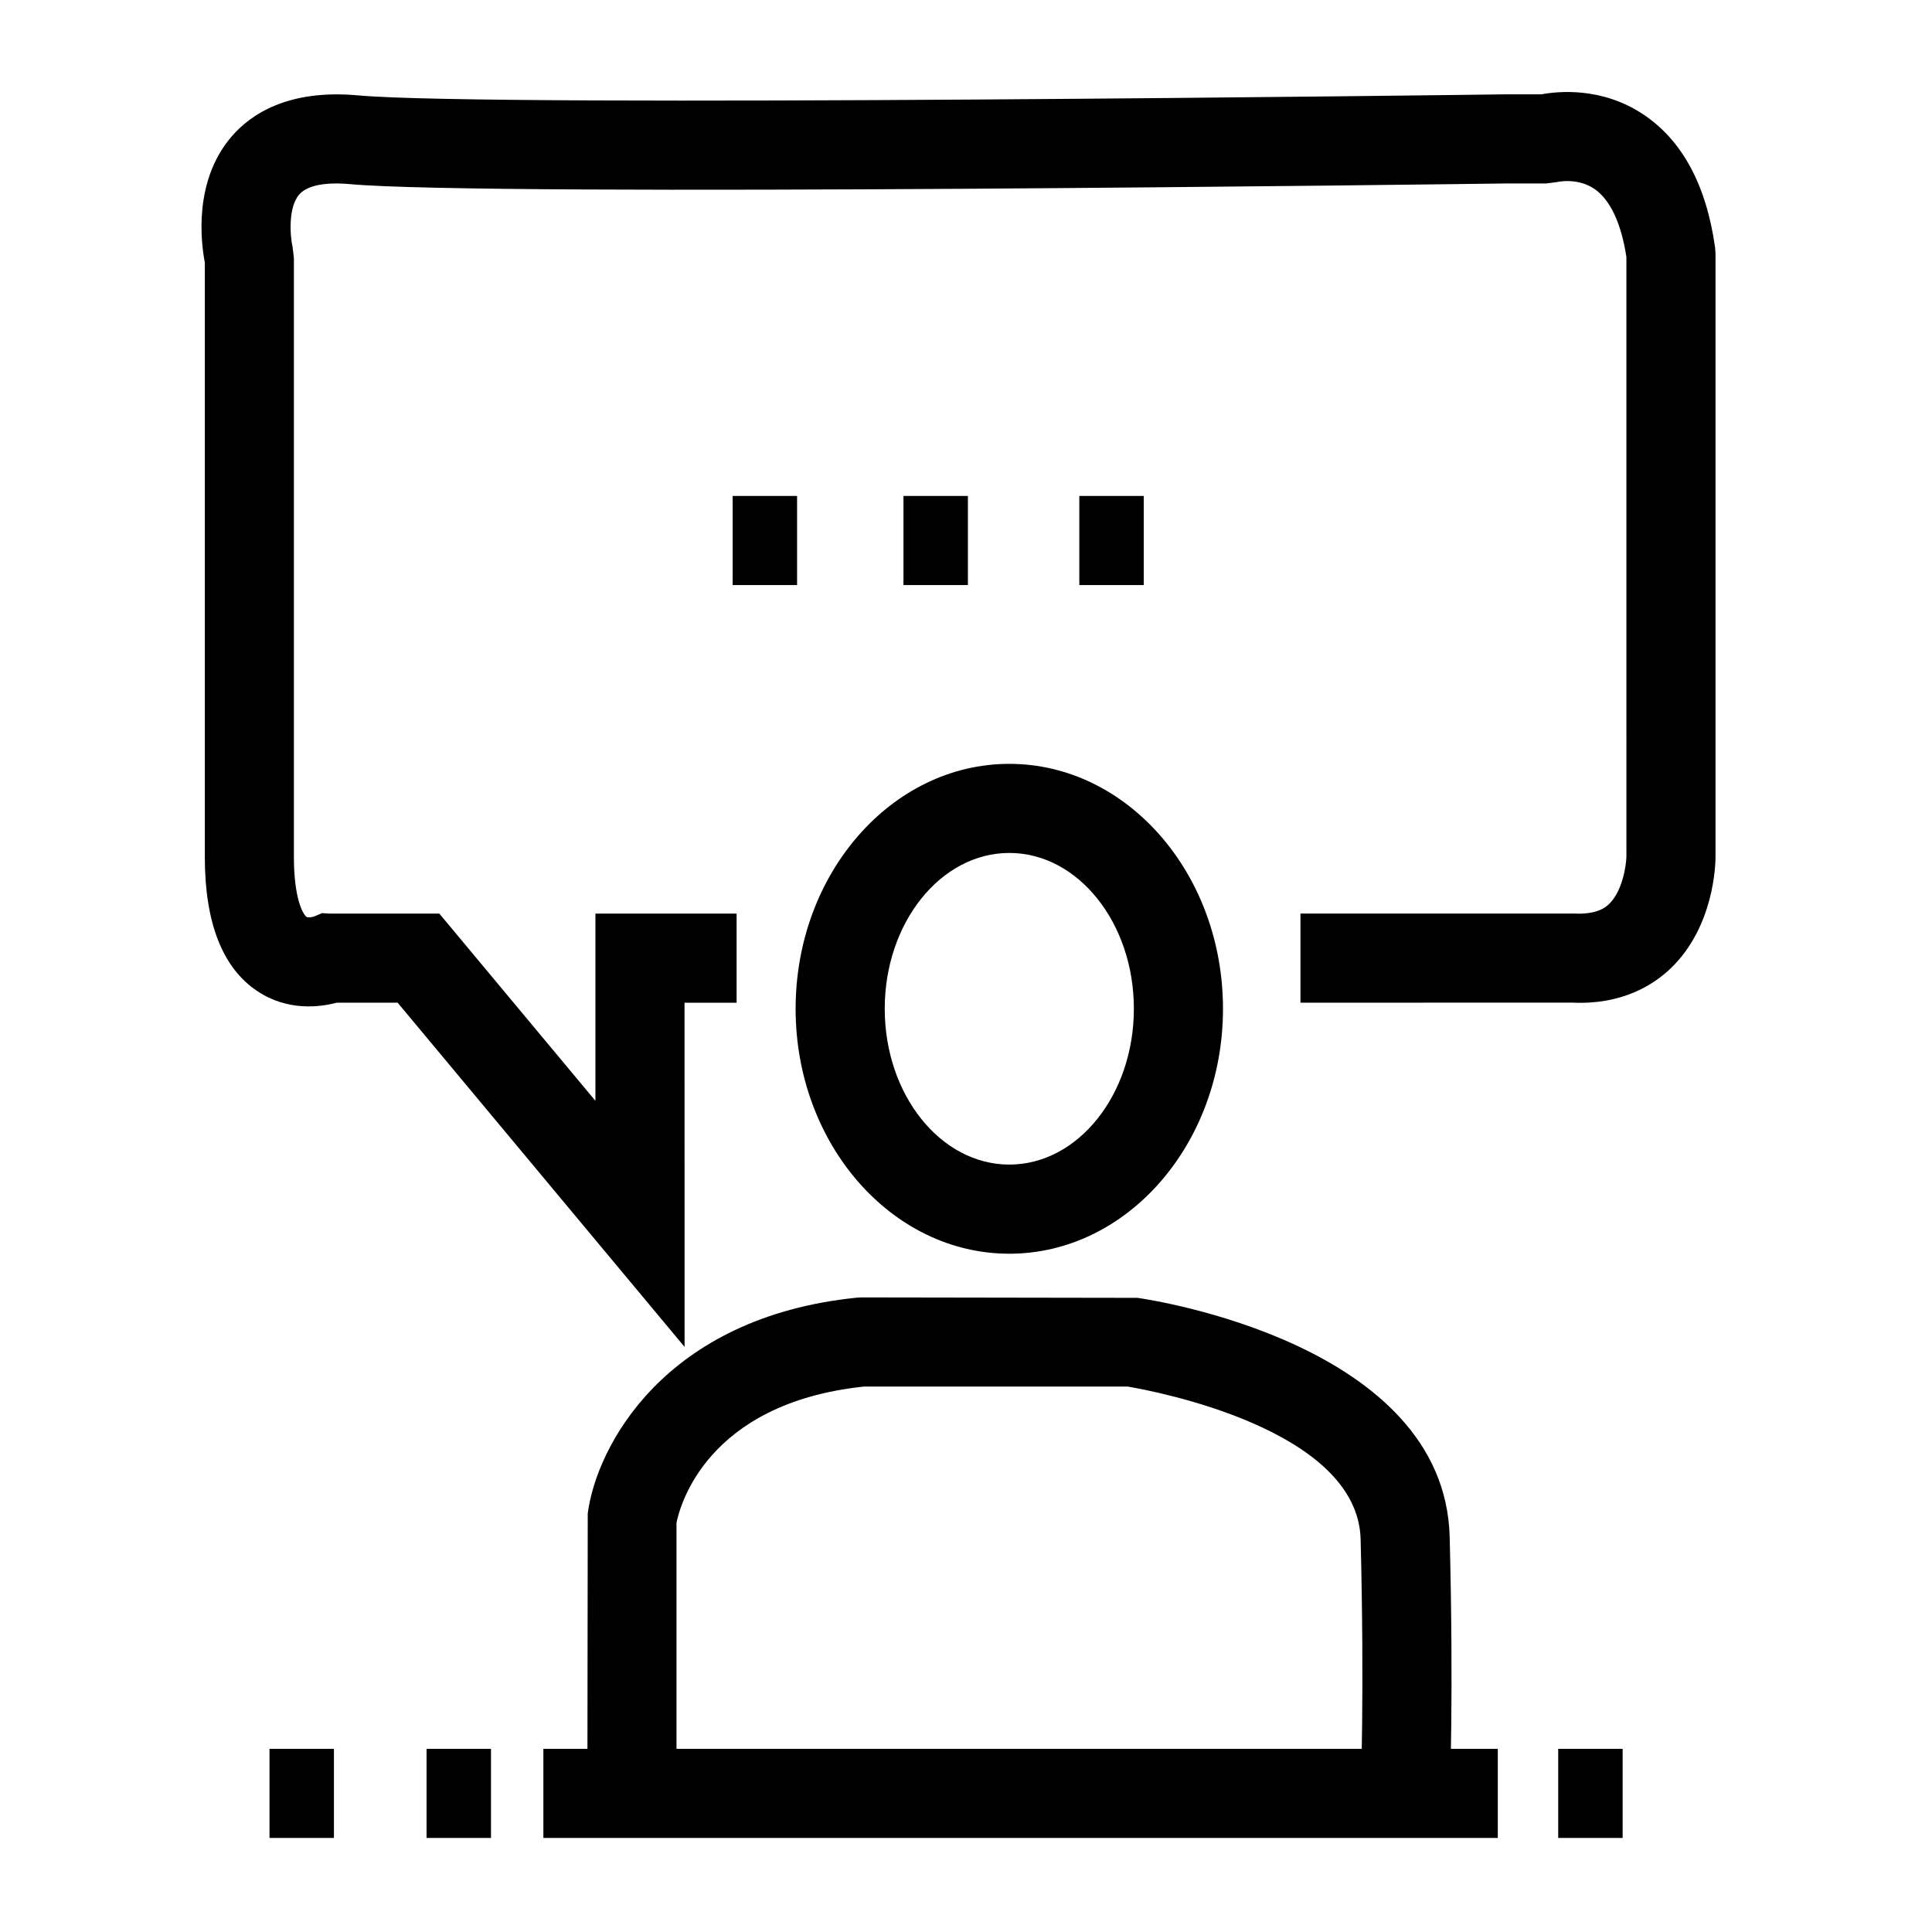
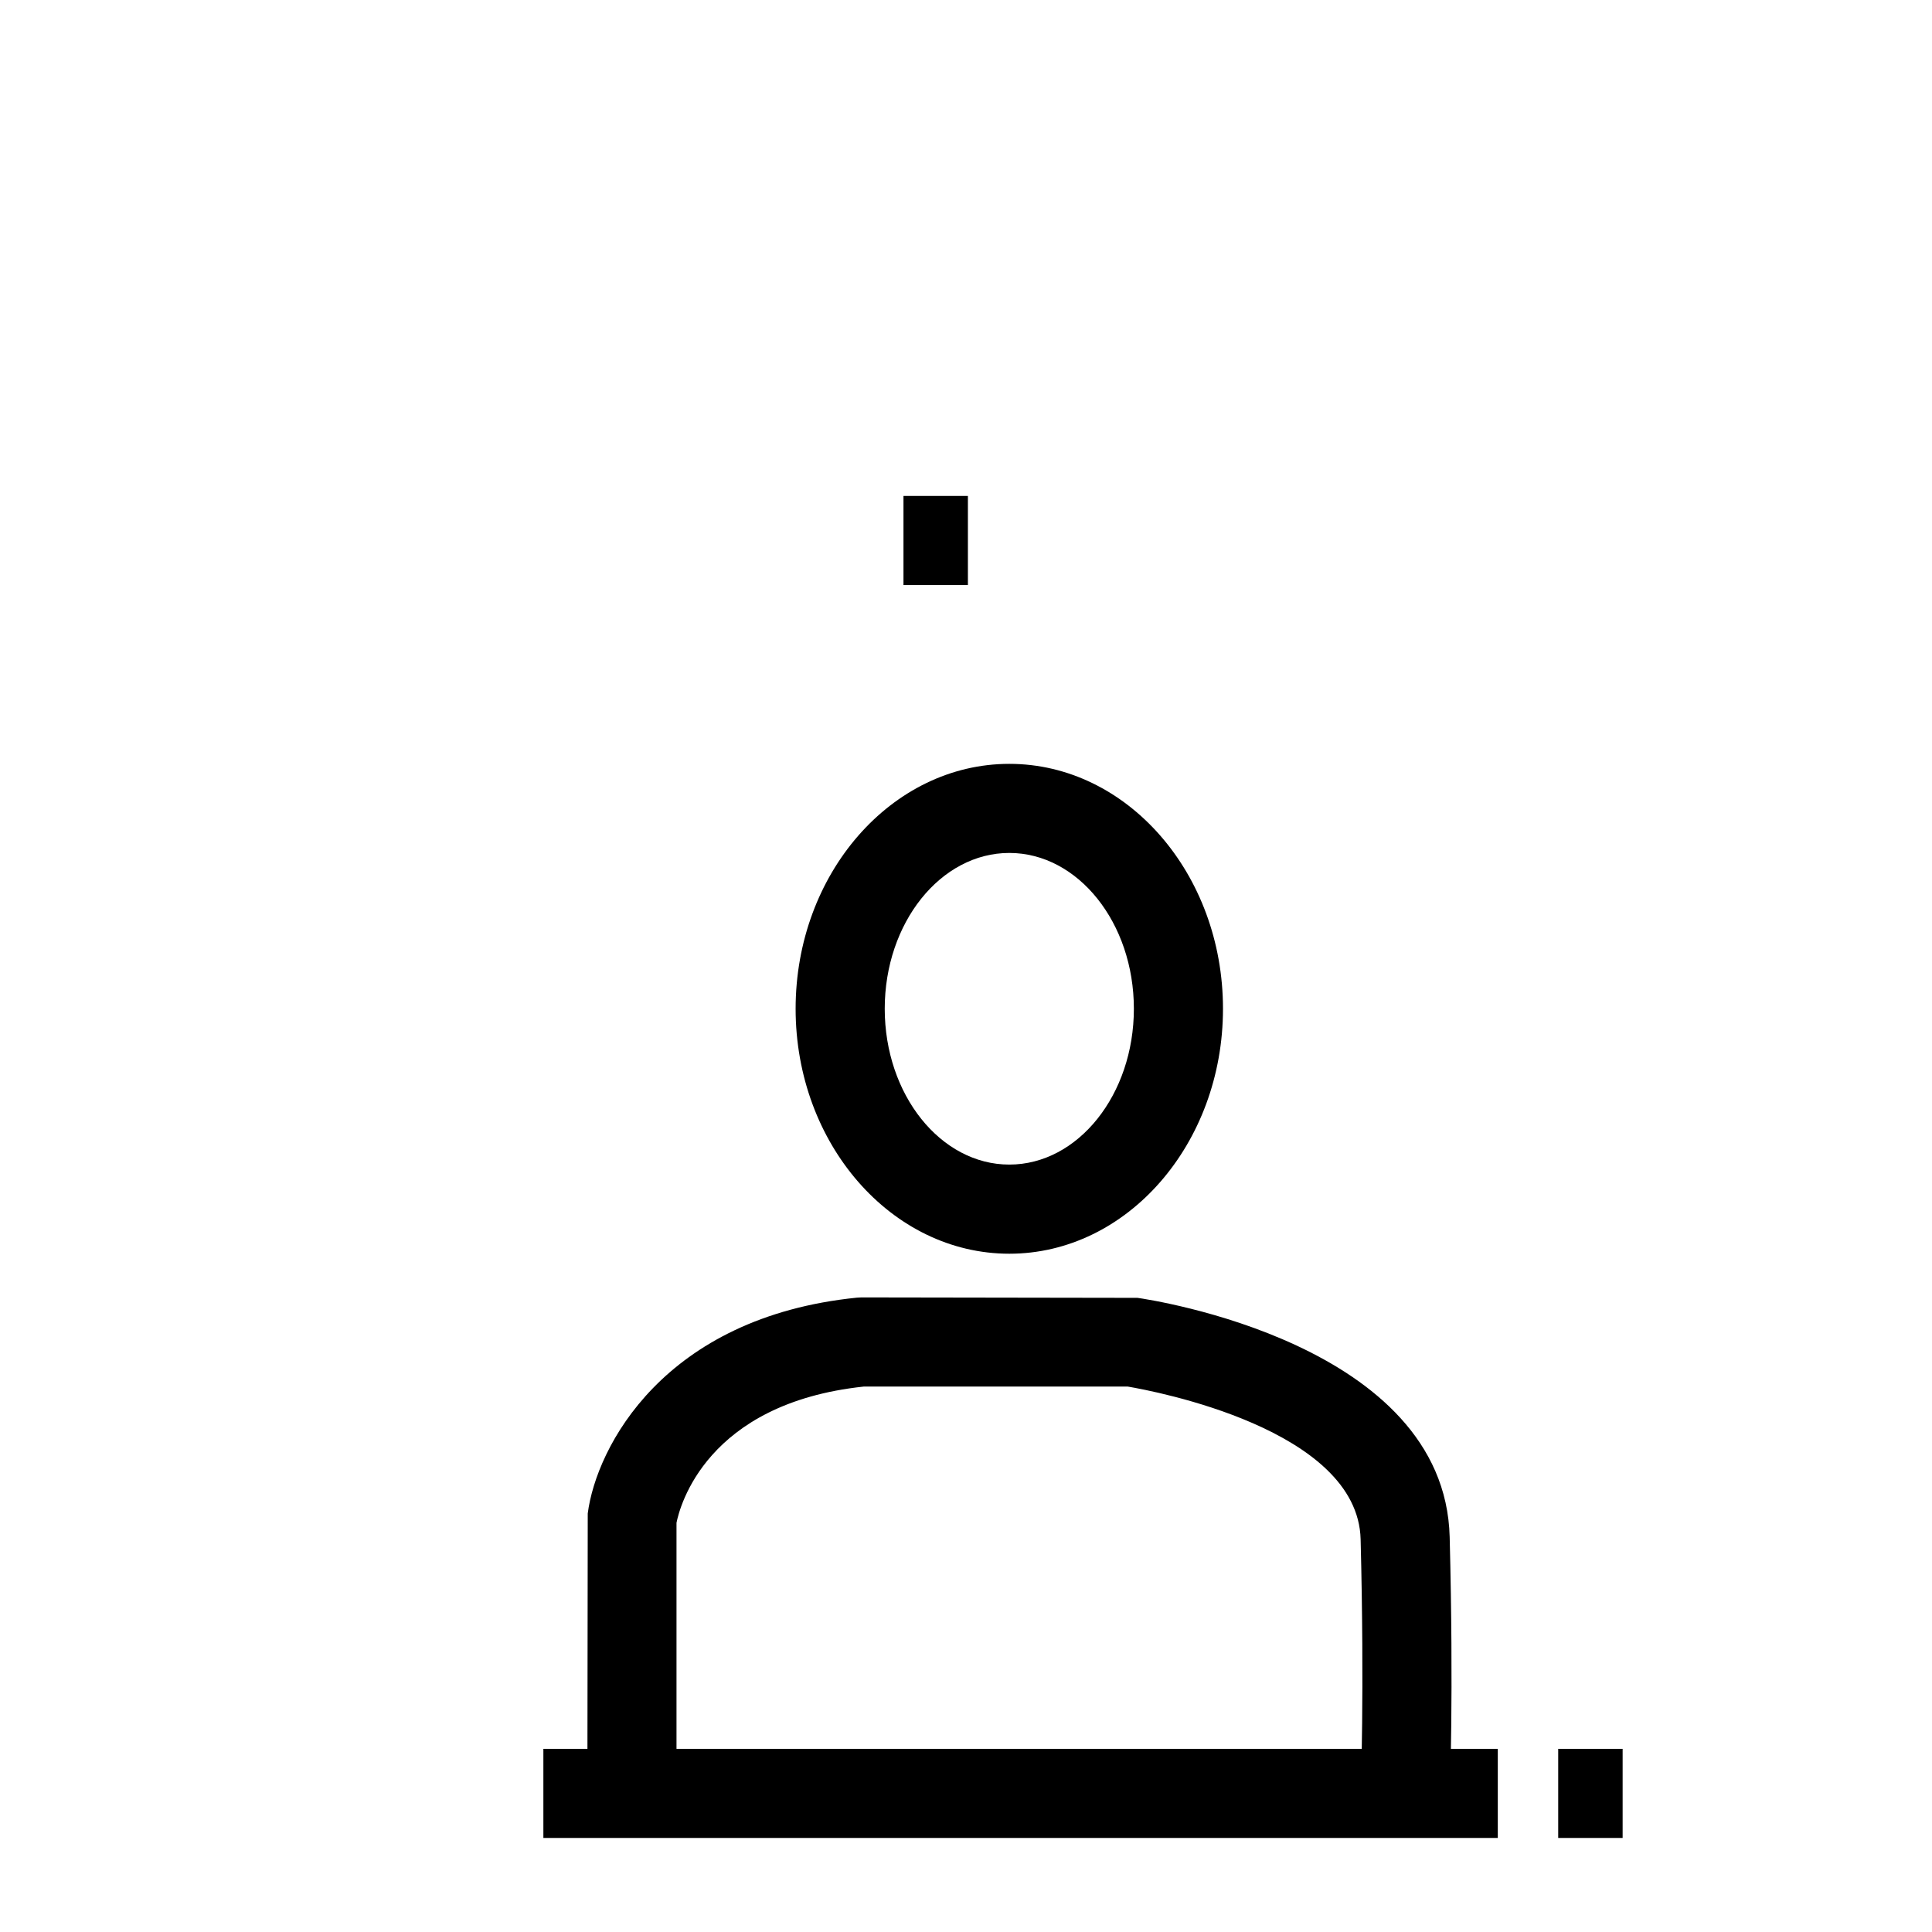
<svg xmlns="http://www.w3.org/2000/svg" fill="#000000" width="800px" height="800px" version="1.1" viewBox="144 144 512 512">
  <g>
    <path d="m411.48 476.25c-31.227 0-56.633-29.117-56.633-64.914 0-35.785 25.402-64.906 56.633-64.906 31.227 0 56.625 29.117 56.625 64.906-0.004 35.789-25.398 64.914-56.625 64.914zm0-106.21c-18.207 0-33.016 18.523-33.016 41.289 0 22.773 14.809 41.297 33.016 41.297s33.008-18.531 33.008-41.297c0-22.77-14.809-41.289-33.008-41.289z" />
-     <path d="m325.42 500.95-76.035-91.223h-16.16c-4.328 1.148-12.91 2.348-21.043-3.078-9.219-6.133-13.902-18.105-13.902-35.574v-157.5c-1.023-5.352-3.055-21.609 7.117-33.418 5.086-5.902 14.98-12.562 33.527-10.879 35.242 3.25 301.29-0.234 303.98-0.277h9.582c4.519-0.844 15.957-1.961 26.867 5.227 10.375 6.832 16.832 18.719 19.16 35.352l0.117 1.637v159.86c0 1.859-0.332 18.5-11.895 29.566-4.652 4.449-13.004 9.684-26.047 9.062l-72.051 0.016v-23.617h72.57c6.164 0.301 8.422-1.793 9.141-2.465 3.691-3.473 4.629-10.477 4.668-12.648l-0.004-158.91c-1.371-8.926-4.281-15.137-8.453-18.004-4.457-3.047-9.684-1.883-9.91-1.828l-2.922 0.371h-10.668c-10.848 0.148-269.82 3.551-306.32 0.172-3.809-0.359-10.633-0.461-13.426 2.734-2.984 3.414-2.465 10.949-1.75 14.066l0.324 2.746v158.75c0 11.074 2.418 15.23 3.344 15.895 0.316 0.227 1.387 0.109 1.938-0.078l2.188-0.914 2.062 0.125h29.016l41.359 49.617v-49.617h37.414v23.617h-13.801z" />
    <path d="m528.19 619.75-23.602-0.969c0.016-0.25 1.031-25.875-0.008-66.848-0.738-29.223-54.82-39.312-61.707-40.477l-69.953-0.004c-41.793 4.457-48.797 31.852-49.641 36.109v71.699h-23.617l0.094-74.18c2.266-17.523 20.09-52.02 71.359-57.191l1.18-0.062 73.148 0.117c3.328 0.473 81.43 12.051 82.734 63.379 1.074 41.852 0.051 67.363 0.012 68.426z" />
    <path d="m288 607.46h252.93v23.617h-252.93z" />
-     <path d="m215.42 607.46h17.074v23.617h-17.074z" />
-     <path d="m338.16 275.43h17.074v23.617h-17.074z" />
    <path d="m383.43 275.43h17.074v23.617h-17.074z" />
-     <path d="m430.03 275.43h17.074v23.617h-17.074z" />
-     <path d="m257.04 607.46h17.074v23.617h-17.074z" />
    <path d="m556.94 607.46h17.074v23.617h-17.074z" />
  </g>
</svg>